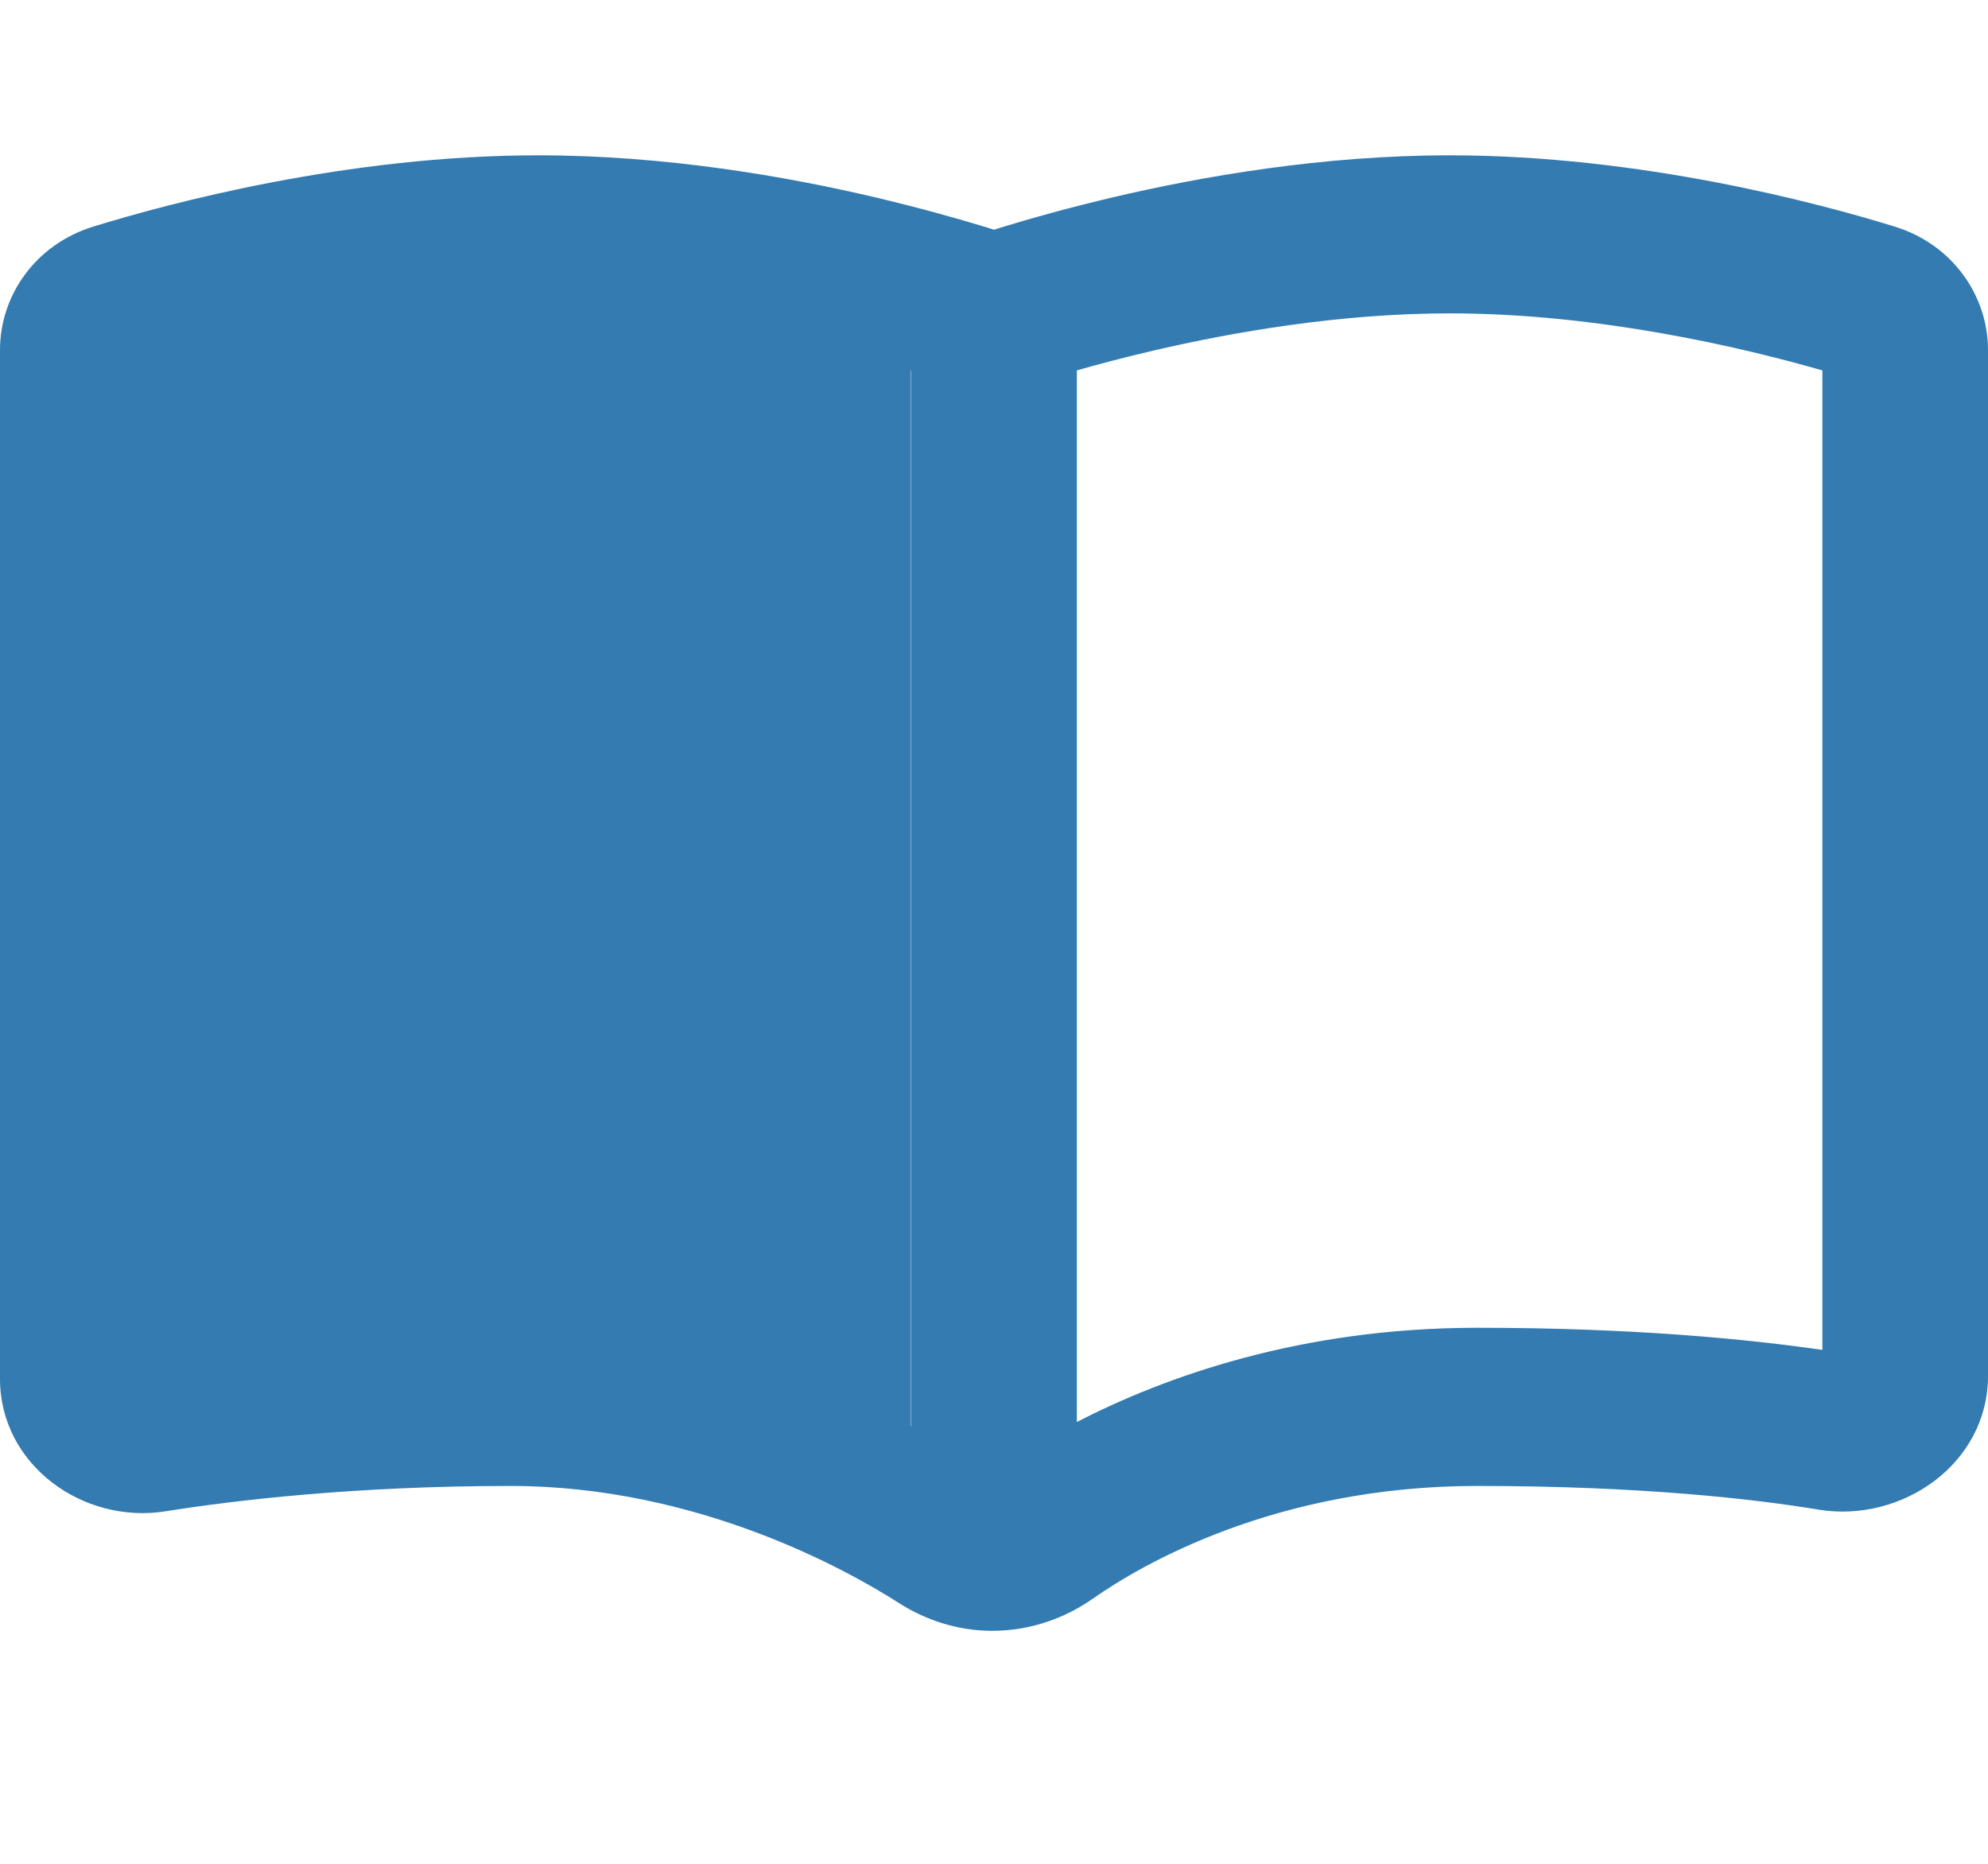
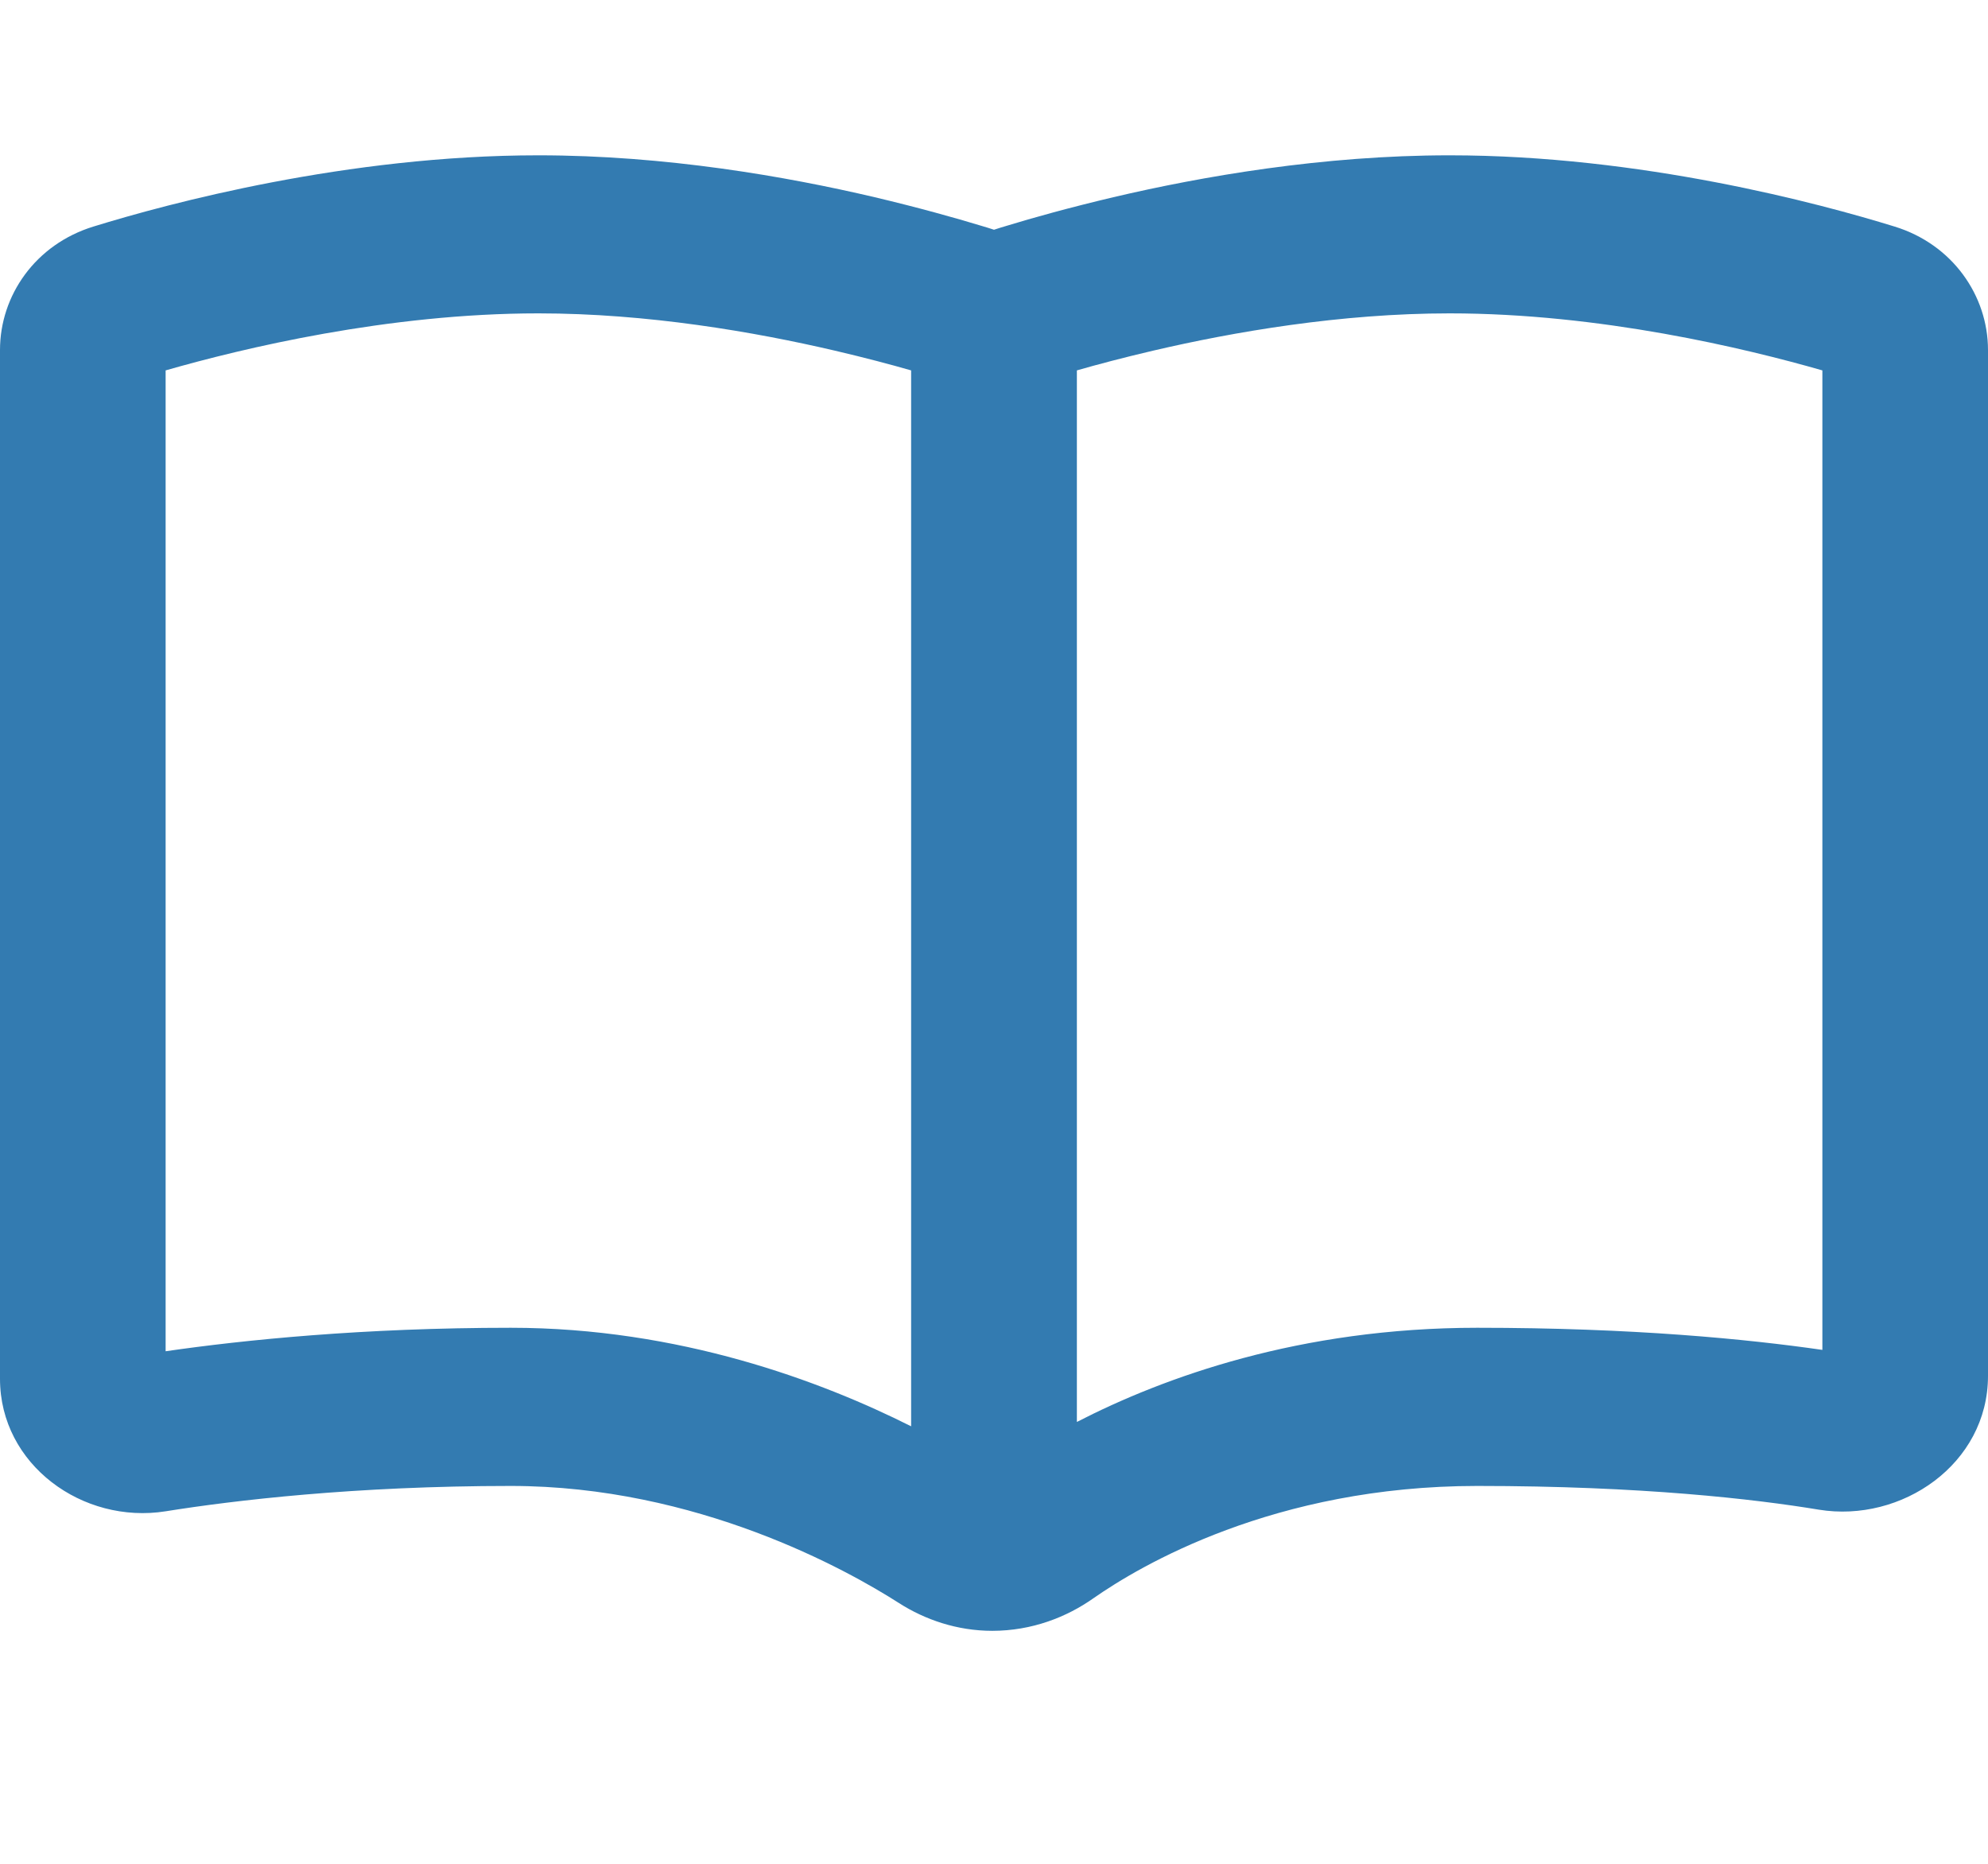
<svg xmlns="http://www.w3.org/2000/svg" width="16" height="15" viewBox="0 0 16 15" fill="none">
  <path d="M4.333 1.25C2.794 1.25 1.356 1.637 0.753 1.823C0.286 1.966 0 2.377 0 2.817V11.097C0 11.789 0.667 12.269 1.333 12.163C1.883 12.075 2.856 11.959 4.111 11.959C5.611 11.959 6.819 12.635 7.236 12.902C7.444 13.035 7.703 13.125 7.986 13.125C8.306 13.125 8.586 13.014 8.8 12.863C9.172 12.603 10.253 11.959 11.889 11.959C13.214 11.959 14.125 12.065 14.639 12.15C15.303 12.258 16 11.784 16 11.073V2.817C16 2.379 15.714 1.966 15.247 1.823C14.644 1.637 13.206 1.25 11.667 1.25C10.644 1.25 9.672 1.42 8.961 1.587C8.606 1.671 8.308 1.754 8.103 1.817C8.067 1.828 8.031 1.838 8 1.849C7.969 1.838 7.933 1.828 7.897 1.817C7.689 1.754 7.394 1.671 7.039 1.587C6.328 1.42 5.356 1.25 4.333 1.25ZM7.333 2.981V11.479C6.611 11.116 5.467 10.686 4.111 10.686C2.919 10.686 1.961 10.784 1.333 10.875V2.981C1.953 2.803 3.122 2.522 4.333 2.522C5.211 2.522 6.072 2.671 6.719 2.822C6.958 2.878 7.167 2.933 7.333 2.981ZM8.667 11.442V2.981C8.833 2.933 9.042 2.878 9.281 2.822C9.928 2.671 10.789 2.522 11.667 2.522C12.878 2.522 14.047 2.803 14.667 2.981V10.864C14.064 10.777 13.142 10.686 11.889 10.686C10.461 10.686 9.367 11.084 8.667 11.444V11.442Z" fill="#337BB1" />
-   <path d="M6.782 11.853C7.046 11.939 7.331 11.76 7.331 11.501V2.933C7.331 2.838 7.292 2.742 7.208 2.683C6.728 2.329 5.625 1.875 4.193 1.875C2.956 1.875 1.799 2.177 1.108 2.422C0.831 2.522 0.664 2.776 0.664 3.051V11.458C0.664 11.728 0.978 11.917 1.255 11.833C2.027 11.594 3.25 11.32 4.193 11.32C5.024 11.32 6.13 11.637 6.782 11.853Z" fill="#337BB1" />
</svg>